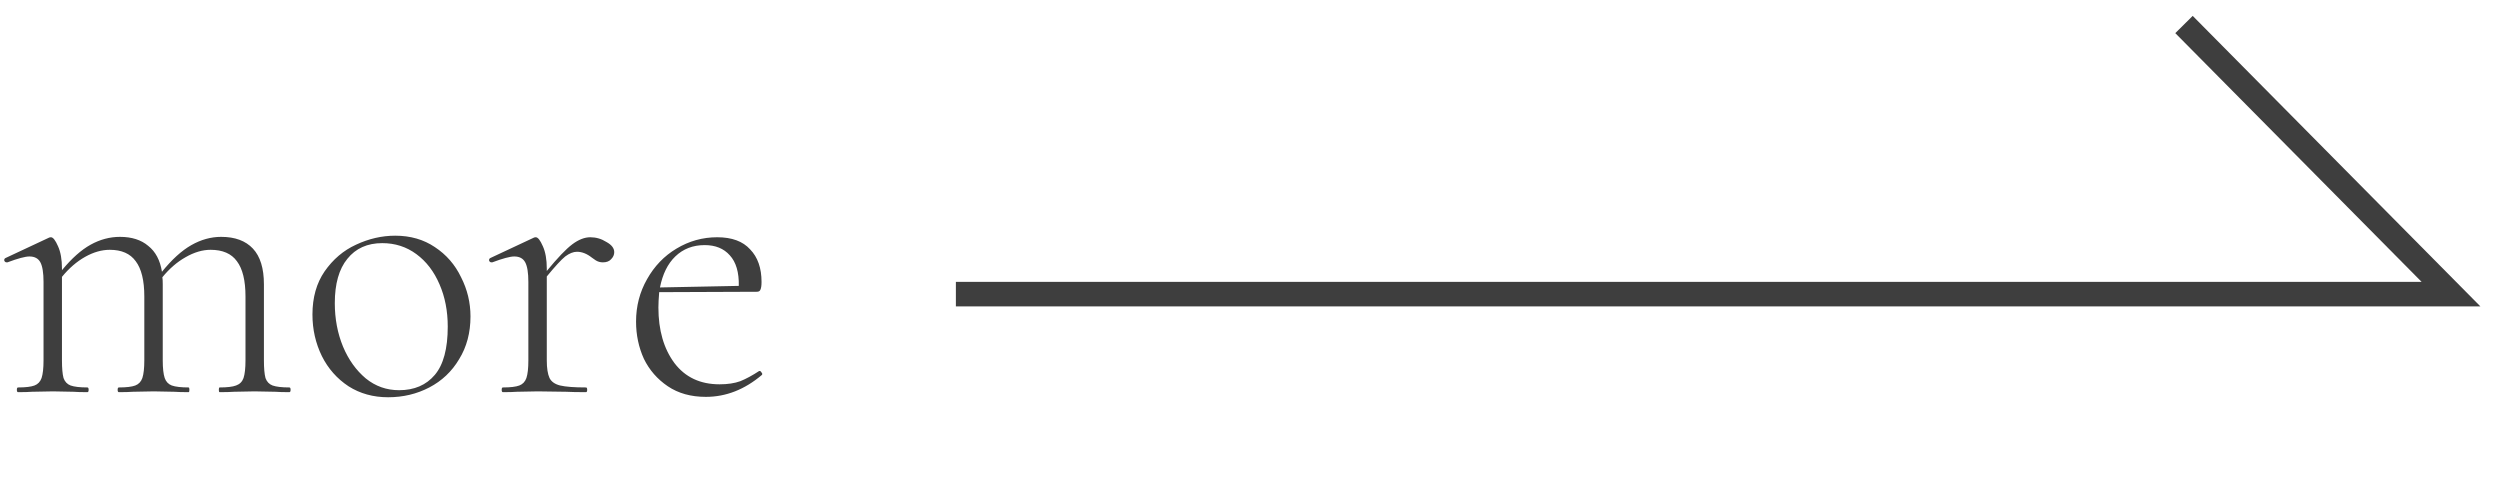
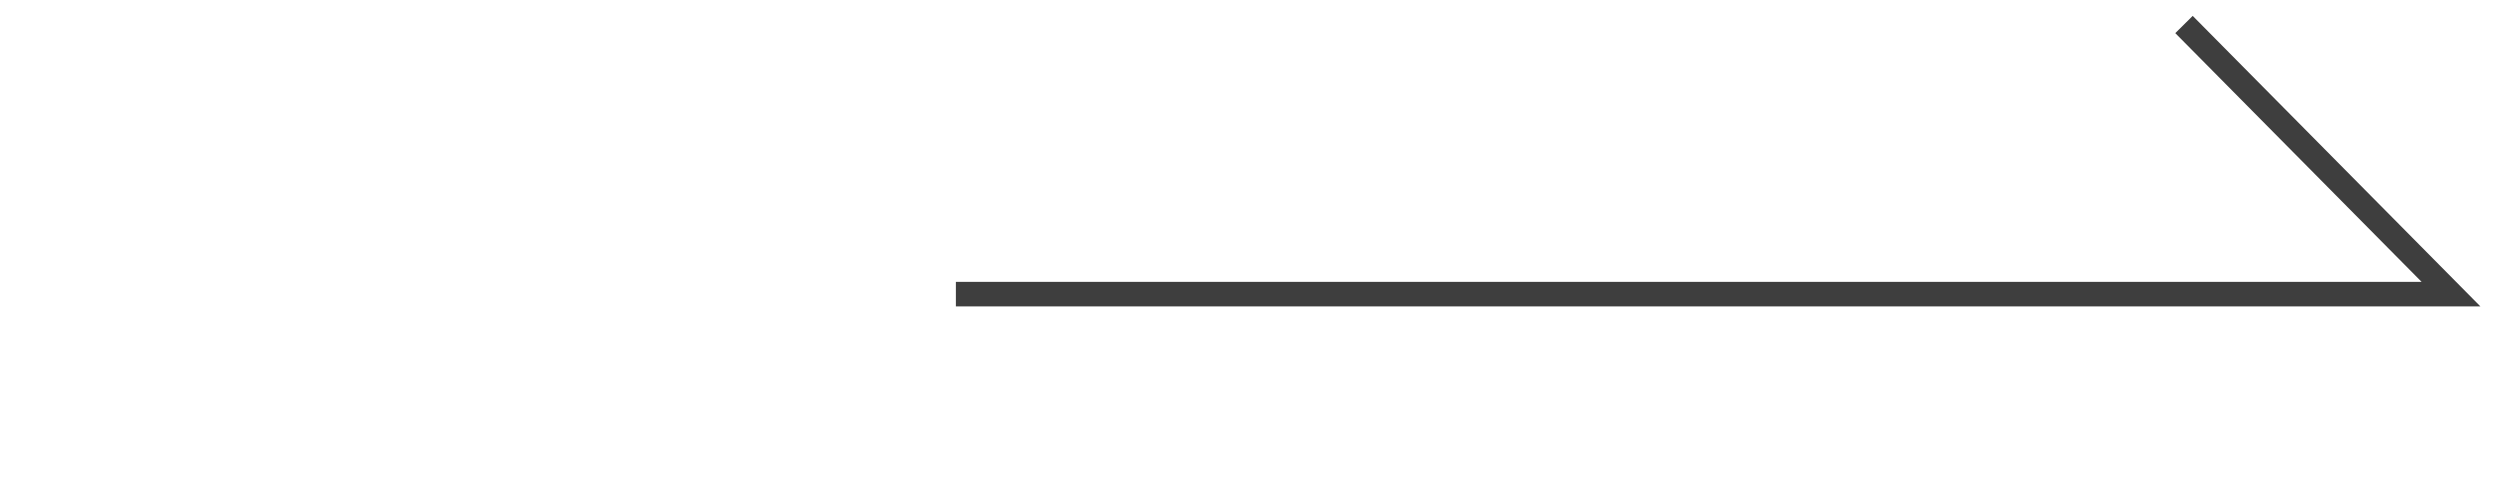
<svg xmlns="http://www.w3.org/2000/svg" width="102" height="20" viewBox="0 0 102 20" fill="none">
  <path d="M89.107 1L100 12H39" stroke="#3E3E3E" />
-   <path d="M11.808 15.808C11.84 15.808 11.856 15.84 11.856 15.904C11.856 15.968 11.84 16 11.808 16C11.563 16 11.371 15.995 11.232 15.984L10.384 15.968L9.552 15.984C9.403 15.995 9.205 16 8.96 16C8.939 16 8.928 15.968 8.928 15.904C8.928 15.84 8.939 15.808 8.96 15.808C9.269 15.808 9.493 15.781 9.632 15.728C9.781 15.675 9.883 15.573 9.936 15.424C9.989 15.264 10.016 15.024 10.016 14.704V12.096C10.016 11.445 9.899 10.965 9.664 10.656C9.44 10.347 9.083 10.192 8.592 10.192C8.261 10.192 7.92 10.293 7.568 10.496C7.227 10.688 6.912 10.96 6.624 11.312C6.635 11.365 6.64 11.461 6.64 11.6V14.704C6.64 15.024 6.667 15.264 6.72 15.424C6.773 15.573 6.869 15.675 7.008 15.728C7.157 15.781 7.387 15.808 7.696 15.808C7.717 15.808 7.728 15.84 7.728 15.904C7.728 15.968 7.717 16 7.696 16C7.451 16 7.253 15.995 7.104 15.984L6.272 15.968L5.424 15.984C5.285 15.995 5.093 16 4.848 16C4.816 16 4.8 15.968 4.8 15.904C4.8 15.84 4.816 15.808 4.848 15.808C5.157 15.808 5.381 15.781 5.52 15.728C5.659 15.675 5.755 15.573 5.808 15.424C5.861 15.264 5.888 15.024 5.888 14.704V12.096C5.888 11.445 5.771 10.965 5.536 10.656C5.312 10.347 4.96 10.192 4.48 10.192C4.149 10.192 3.813 10.288 3.472 10.48C3.131 10.672 2.816 10.944 2.528 11.296V14.704C2.528 15.024 2.549 15.264 2.592 15.424C2.645 15.573 2.741 15.675 2.88 15.728C3.029 15.781 3.259 15.808 3.568 15.808C3.6 15.808 3.616 15.84 3.616 15.904C3.616 15.968 3.6 16 3.568 16C3.323 16 3.131 15.995 2.992 15.984L2.16 15.968L1.312 15.984C1.173 15.995 0.981 16 0.736 16C0.704 16 0.688 15.968 0.688 15.904C0.688 15.84 0.704 15.808 0.736 15.808C1.045 15.808 1.269 15.781 1.408 15.728C1.547 15.675 1.643 15.573 1.696 15.424C1.749 15.264 1.776 15.024 1.776 14.704V11.504C1.776 11.131 1.733 10.864 1.648 10.704C1.563 10.544 1.413 10.464 1.2 10.464C1.029 10.464 0.731 10.544 0.304 10.704H0.272C0.229 10.704 0.197 10.683 0.176 10.64C0.165 10.587 0.181 10.549 0.224 10.528L2 9.696C2.021 9.685 2.048 9.68 2.08 9.68C2.165 9.68 2.261 9.803 2.368 10.048C2.475 10.283 2.528 10.587 2.528 10.96V11.024C2.923 10.544 3.312 10.197 3.696 9.984C4.08 9.771 4.48 9.664 4.896 9.664C5.376 9.664 5.76 9.787 6.048 10.032C6.347 10.267 6.533 10.619 6.608 11.088C7.013 10.587 7.413 10.224 7.808 10C8.203 9.776 8.608 9.664 9.024 9.664C9.589 9.664 10.021 9.824 10.32 10.144C10.619 10.464 10.768 10.949 10.768 11.6V14.704C10.768 15.024 10.789 15.264 10.832 15.424C10.885 15.573 10.981 15.675 11.12 15.728C11.269 15.781 11.499 15.808 11.808 15.808ZM15.836 16.208C15.228 16.208 14.69 16.059 14.22 15.76C13.751 15.451 13.388 15.04 13.132 14.528C12.876 14.005 12.748 13.44 12.748 12.832C12.748 12.139 12.914 11.552 13.244 11.072C13.586 10.581 14.012 10.219 14.524 9.984C15.047 9.739 15.58 9.616 16.124 9.616C16.743 9.616 17.282 9.771 17.74 10.08C18.21 10.389 18.567 10.8 18.812 11.312C19.068 11.813 19.196 12.347 19.196 12.912C19.196 13.573 19.042 14.155 18.732 14.656C18.434 15.157 18.028 15.541 17.516 15.808C17.004 16.075 16.444 16.208 15.836 16.208ZM16.284 15.92C16.903 15.92 17.388 15.712 17.74 15.296C18.092 14.88 18.268 14.224 18.268 13.328C18.268 12.688 18.156 12.112 17.932 11.6C17.708 11.077 17.394 10.667 16.988 10.368C16.583 10.069 16.119 9.92 15.596 9.92C14.988 9.92 14.514 10.133 14.172 10.56C13.831 10.976 13.66 11.579 13.66 12.368C13.66 13.008 13.772 13.6 13.996 14.144C14.22 14.677 14.53 15.109 14.924 15.44C15.319 15.76 15.772 15.92 16.284 15.92ZM24.085 9.68C24.32 9.68 24.539 9.744 24.741 9.872C24.955 9.989 25.061 10.128 25.061 10.288C25.061 10.395 25.019 10.491 24.933 10.576C24.859 10.661 24.747 10.704 24.597 10.704C24.491 10.704 24.395 10.677 24.309 10.624C24.224 10.56 24.171 10.523 24.149 10.512C23.947 10.352 23.744 10.272 23.541 10.272C23.392 10.272 23.232 10.336 23.061 10.464C22.901 10.592 22.651 10.864 22.309 11.28V14.704C22.309 15.024 22.347 15.264 22.421 15.424C22.496 15.573 22.64 15.675 22.853 15.728C23.077 15.781 23.429 15.808 23.909 15.808C23.941 15.808 23.957 15.84 23.957 15.904C23.957 15.968 23.941 16 23.909 16C23.568 16 23.296 15.995 23.093 15.984L21.941 15.968L21.093 15.984C20.955 15.995 20.763 16 20.517 16C20.485 16 20.469 15.968 20.469 15.904C20.469 15.84 20.485 15.808 20.517 15.808C20.827 15.808 21.051 15.781 21.189 15.728C21.328 15.675 21.424 15.573 21.477 15.424C21.531 15.264 21.557 15.024 21.557 14.704V11.504C21.557 11.131 21.515 10.864 21.429 10.704C21.344 10.544 21.195 10.464 20.981 10.464C20.811 10.464 20.512 10.544 20.085 10.704H20.053C20.011 10.704 19.979 10.683 19.957 10.64C19.947 10.587 19.963 10.549 20.005 10.528L21.781 9.696C21.803 9.685 21.829 9.68 21.861 9.68C21.947 9.68 22.043 9.803 22.149 10.048C22.256 10.283 22.309 10.587 22.309 10.96V11.056C22.747 10.523 23.093 10.16 23.349 9.968C23.605 9.776 23.851 9.68 24.085 9.68ZM30.991 15.136C31.023 15.136 31.05 15.157 31.071 15.2C31.103 15.232 31.109 15.264 31.087 15.296C30.383 15.893 29.621 16.192 28.799 16.192C28.191 16.192 27.674 16.048 27.247 15.76C26.821 15.472 26.495 15.099 26.271 14.64C26.058 14.171 25.951 13.664 25.951 13.12C25.951 12.491 26.101 11.915 26.399 11.392C26.698 10.859 27.098 10.443 27.599 10.144C28.111 9.835 28.666 9.68 29.263 9.68C29.861 9.68 30.309 9.845 30.607 10.176C30.917 10.496 31.071 10.939 31.071 11.504C31.071 11.653 31.055 11.76 31.023 11.824C31.002 11.877 30.954 11.904 30.879 11.904L26.895 11.92C26.874 12.176 26.863 12.384 26.863 12.544C26.863 13.472 27.082 14.229 27.519 14.816C27.957 15.392 28.57 15.68 29.359 15.68C29.69 15.68 29.973 15.637 30.207 15.552C30.442 15.456 30.698 15.317 30.975 15.136H30.991ZM28.751 10C28.271 10 27.871 10.155 27.551 10.464C27.242 10.763 27.034 11.184 26.927 11.728L30.143 11.664C30.154 11.109 30.031 10.693 29.775 10.416C29.53 10.139 29.189 10 28.751 10Z" fill="#3E3E3E" />
</svg>